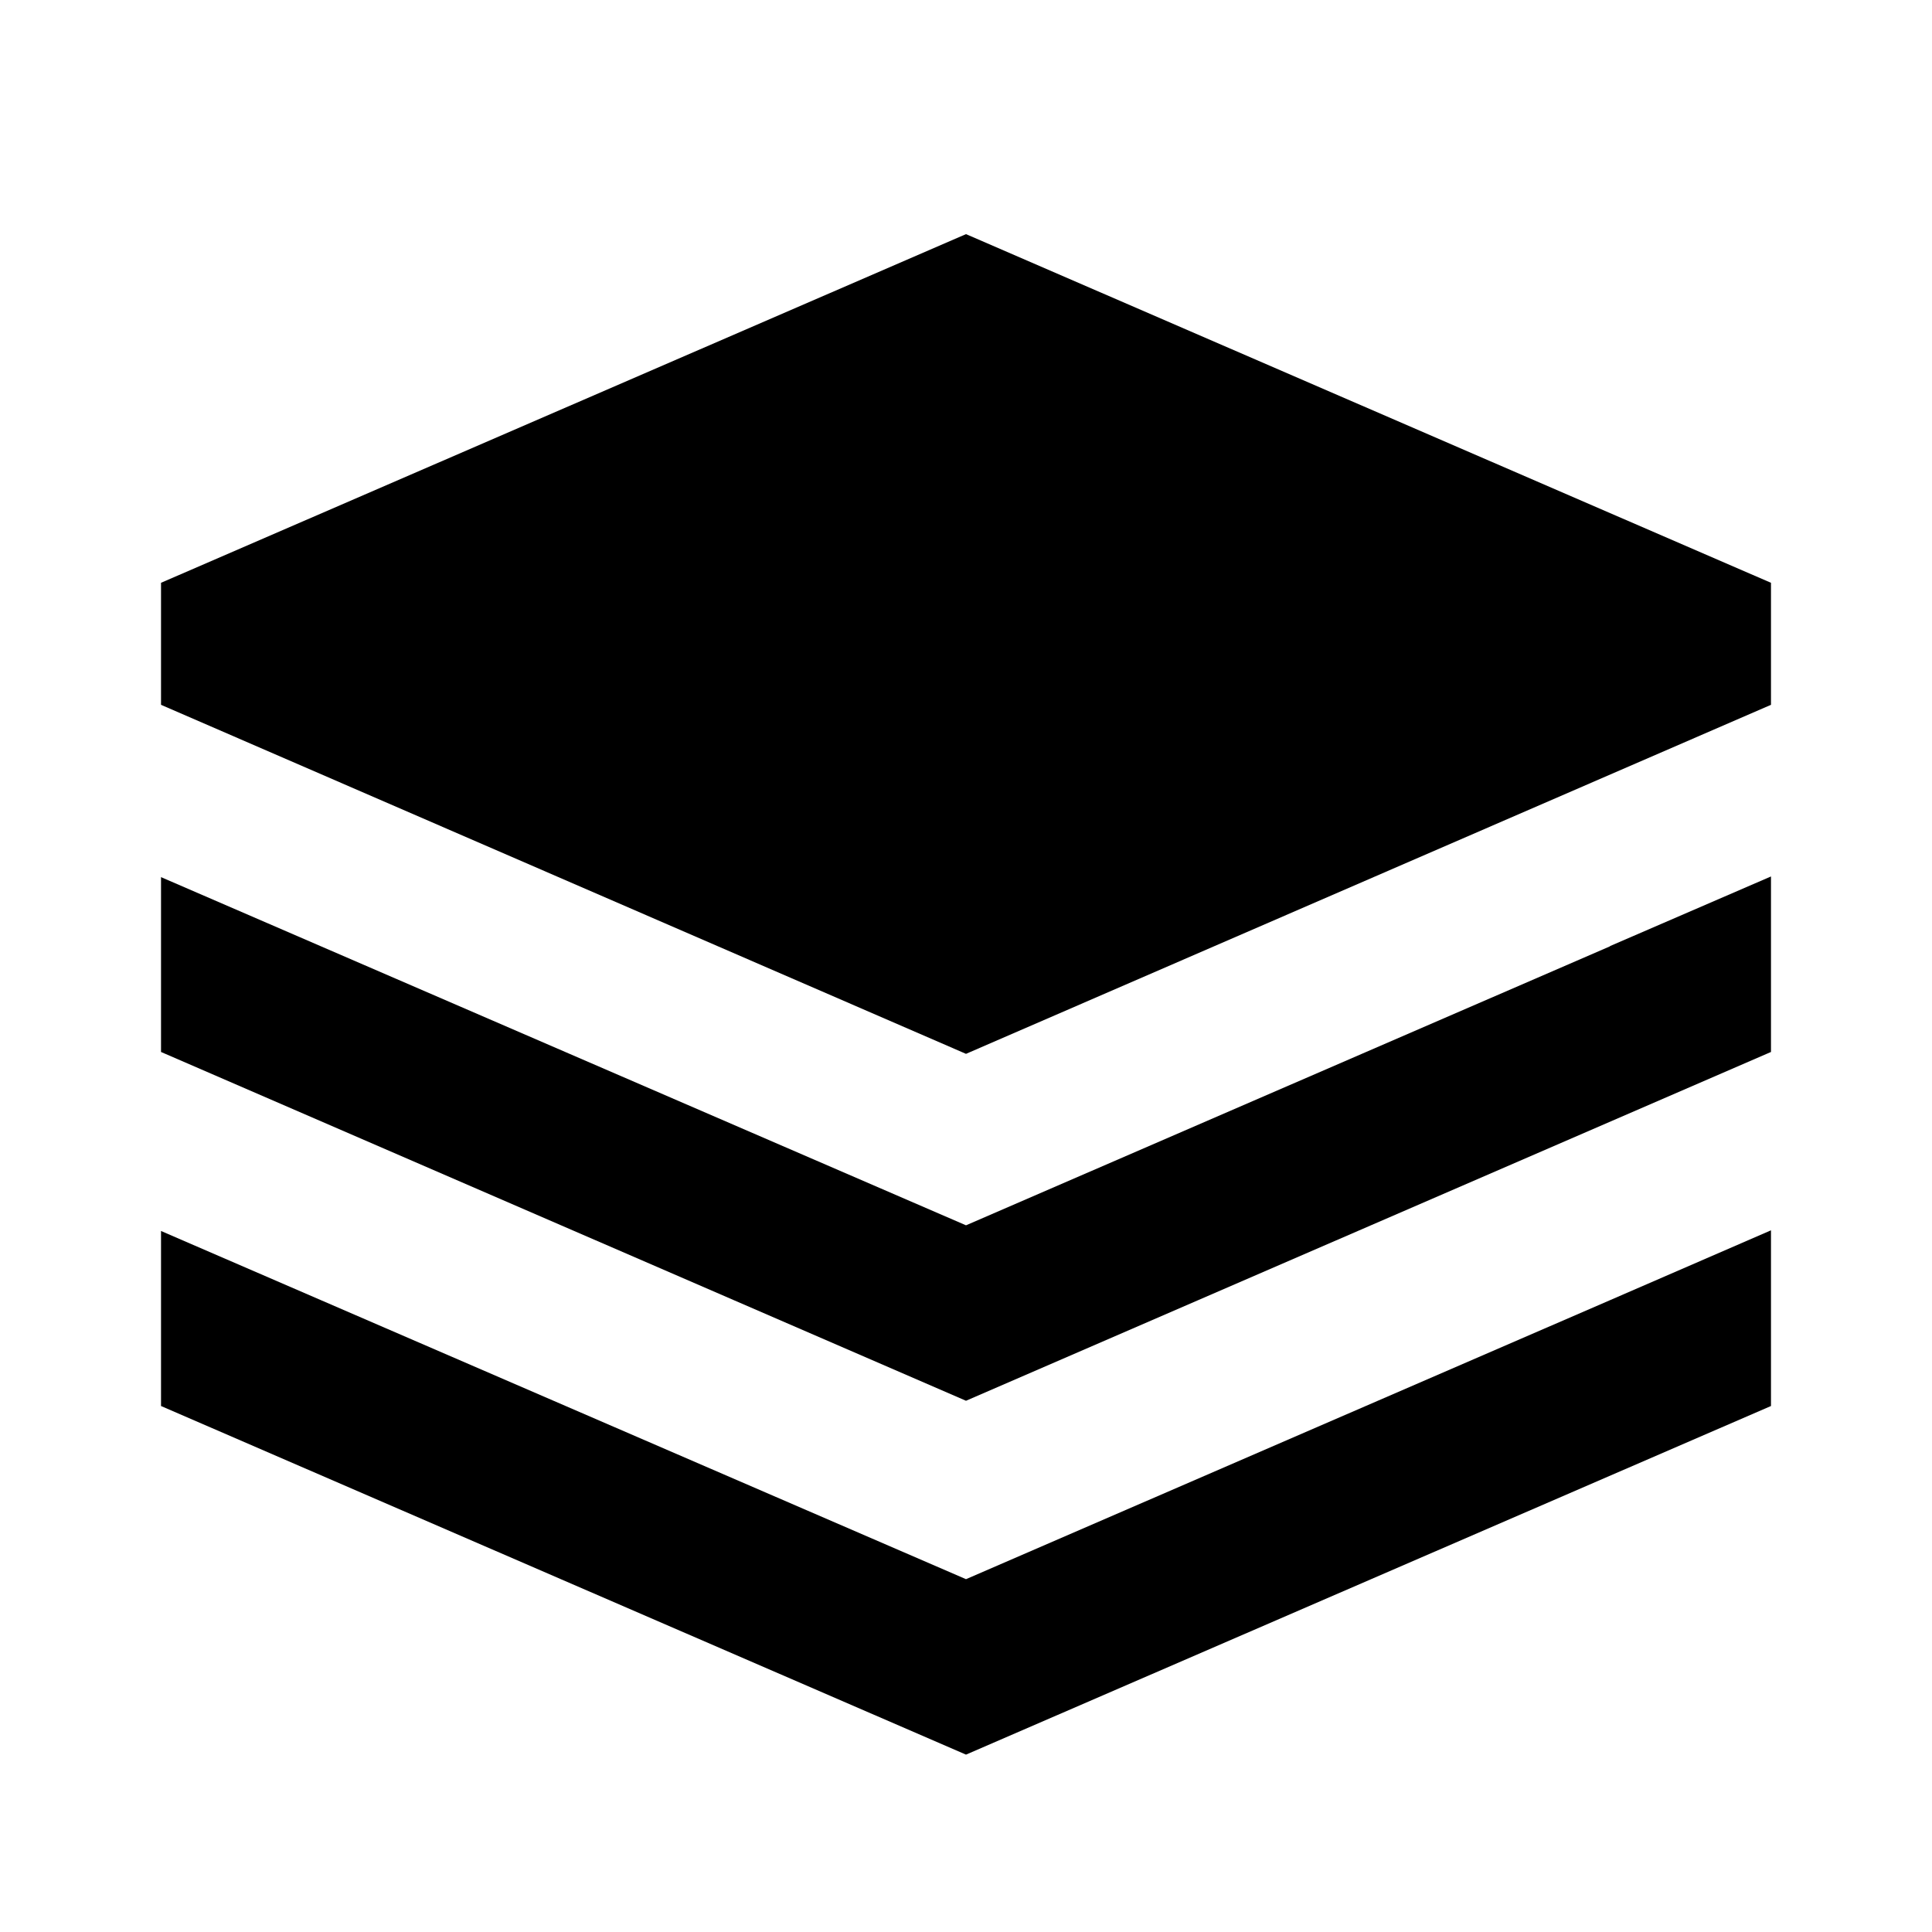
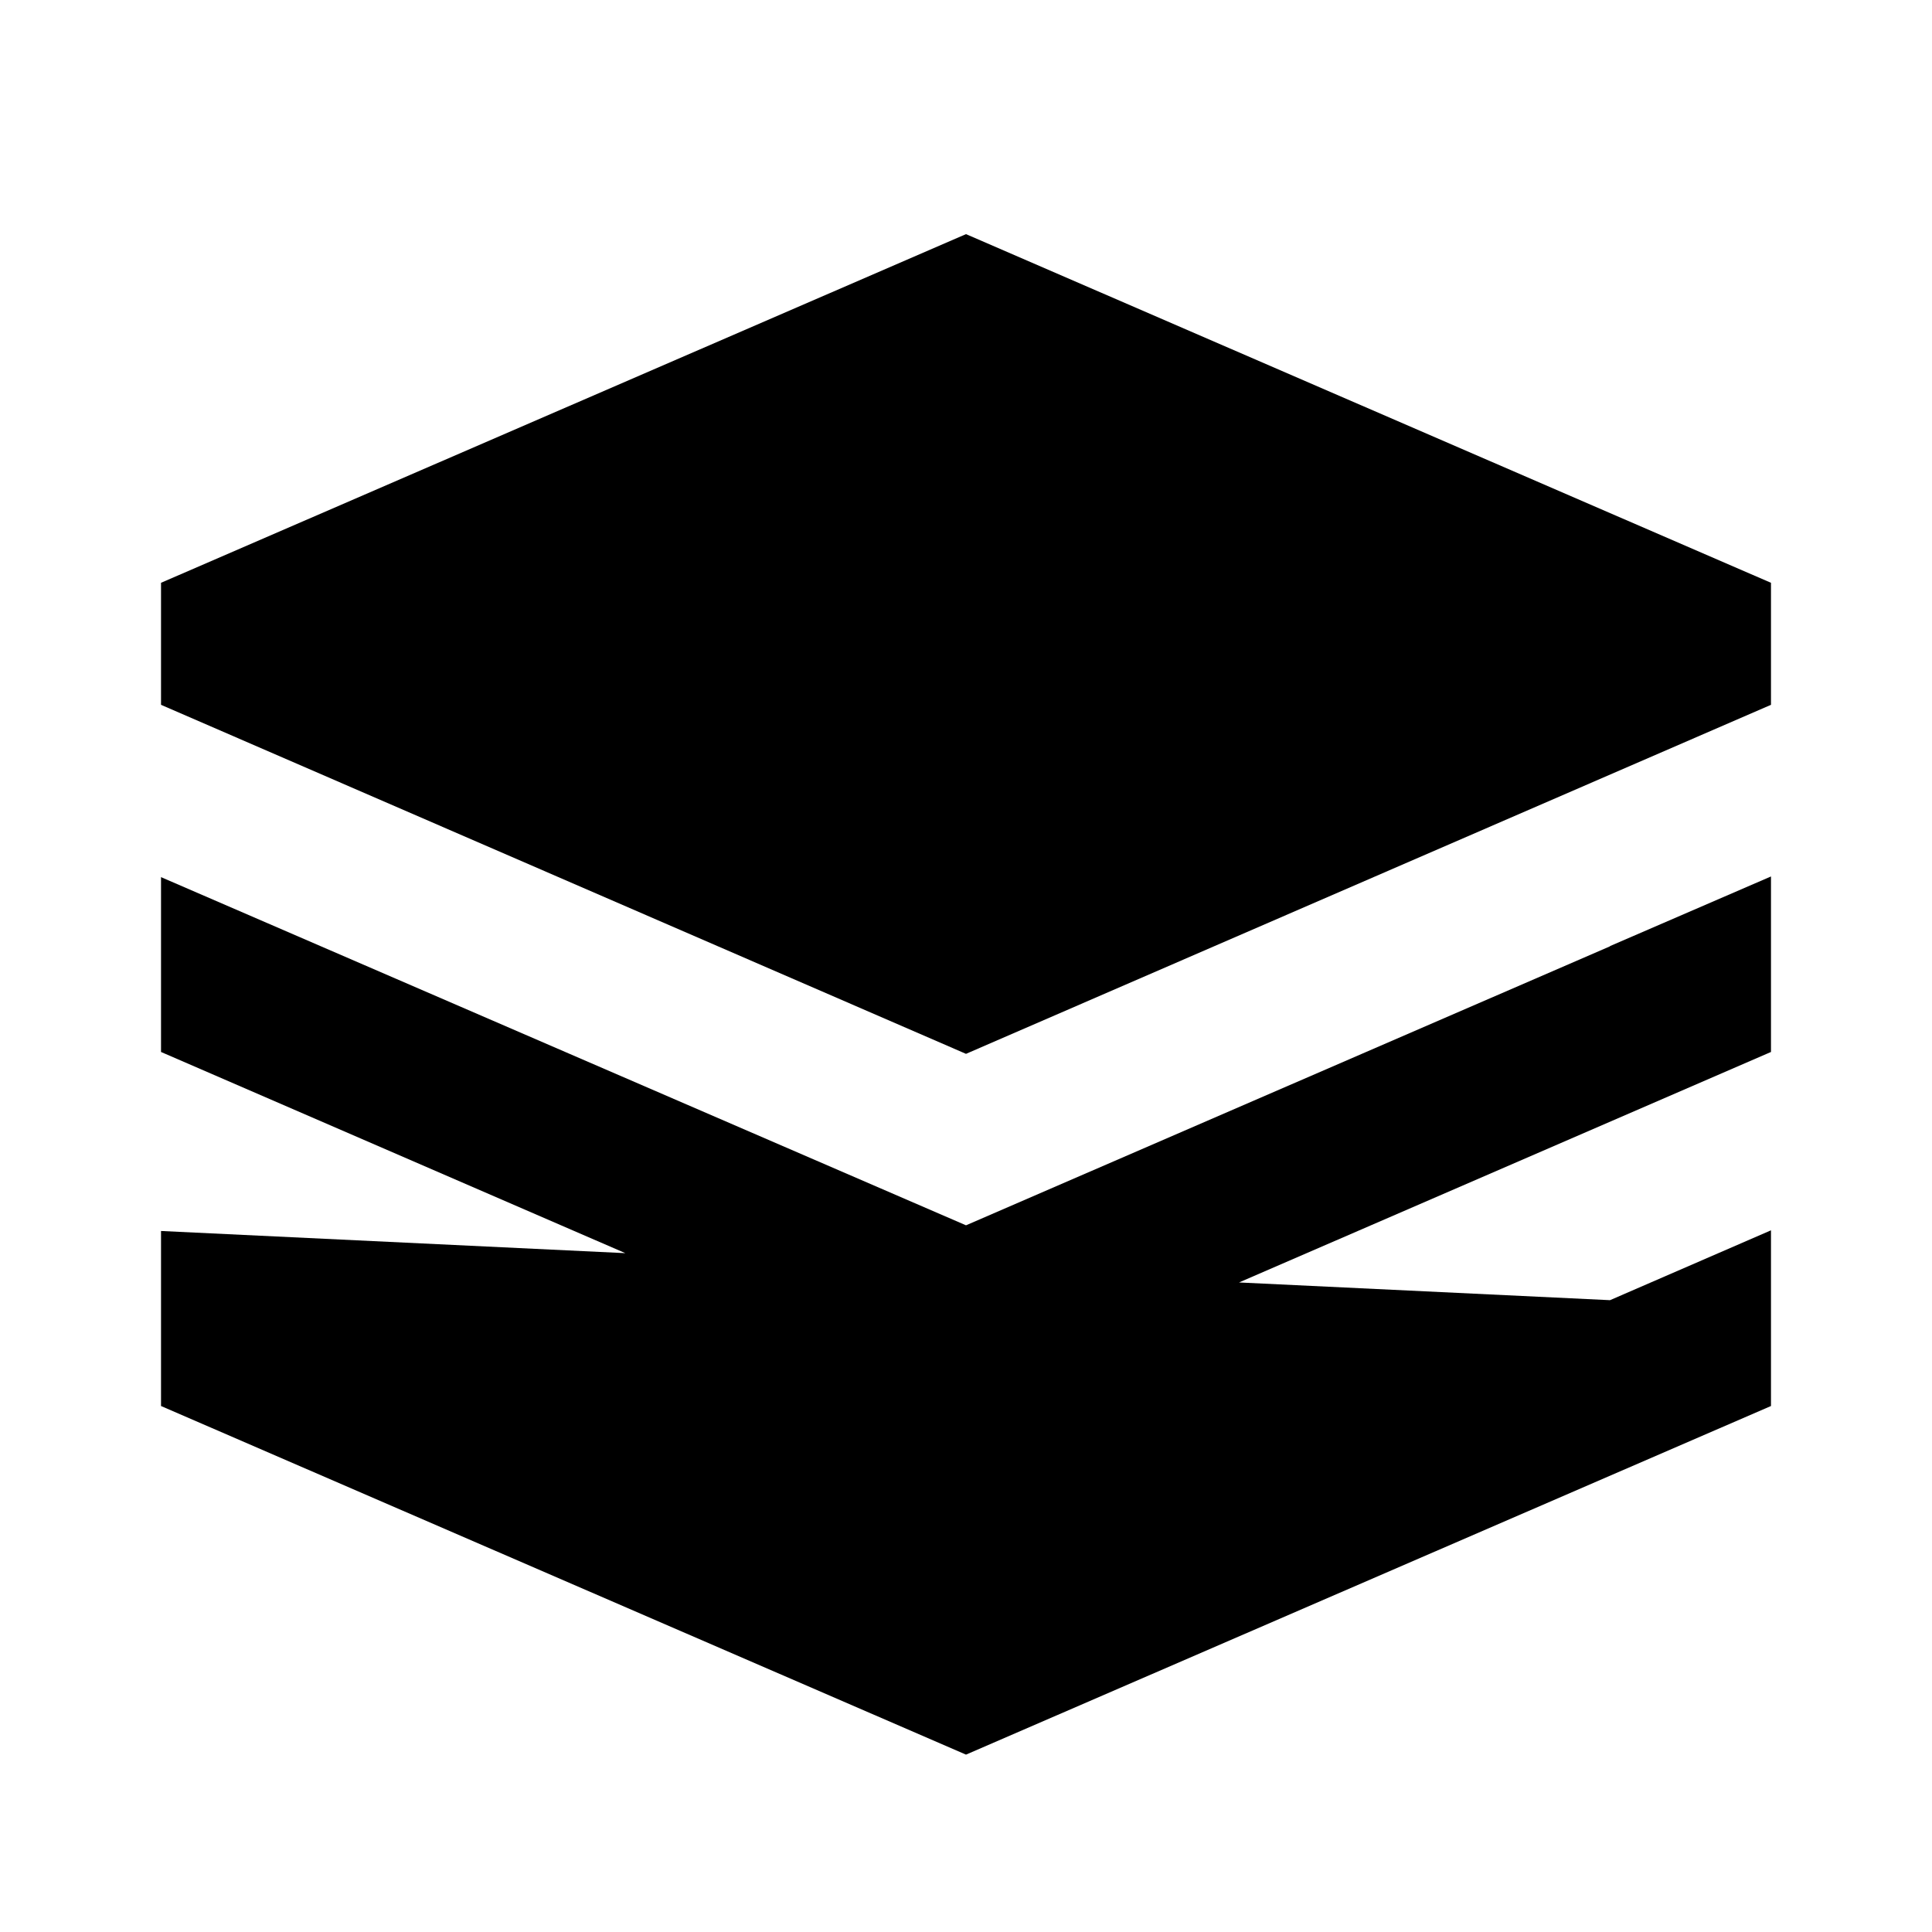
<svg xmlns="http://www.w3.org/2000/svg" width="32" height="32" viewBox="0 0 32 32" fill="none">
-   <path d="M16 3.878L2.667 9.653V11.674L16 17.455L29.333 11.674V9.653L16 3.878ZM29.333 14.517L26.667 15.67V15.674L16 20.295L2.667 14.528V17.424L16 23.201L29.333 17.424V14.517ZM29.333 20.378L26.667 21.535L16 26.156L2.667 20.389V23.288L16 29.062L29.333 23.288V20.378Z" fill="black" />
+   <path d="M16 3.878L2.667 9.653V11.674L16 17.455L29.333 11.674V9.653L16 3.878ZM29.333 14.517L26.667 15.67V15.674L16 20.295L2.667 14.528V17.424L16 23.201L29.333 17.424V14.517ZM29.333 20.378L26.667 21.535L2.667 20.389V23.288L16 29.062L29.333 23.288V20.378Z" fill="black" />
</svg>